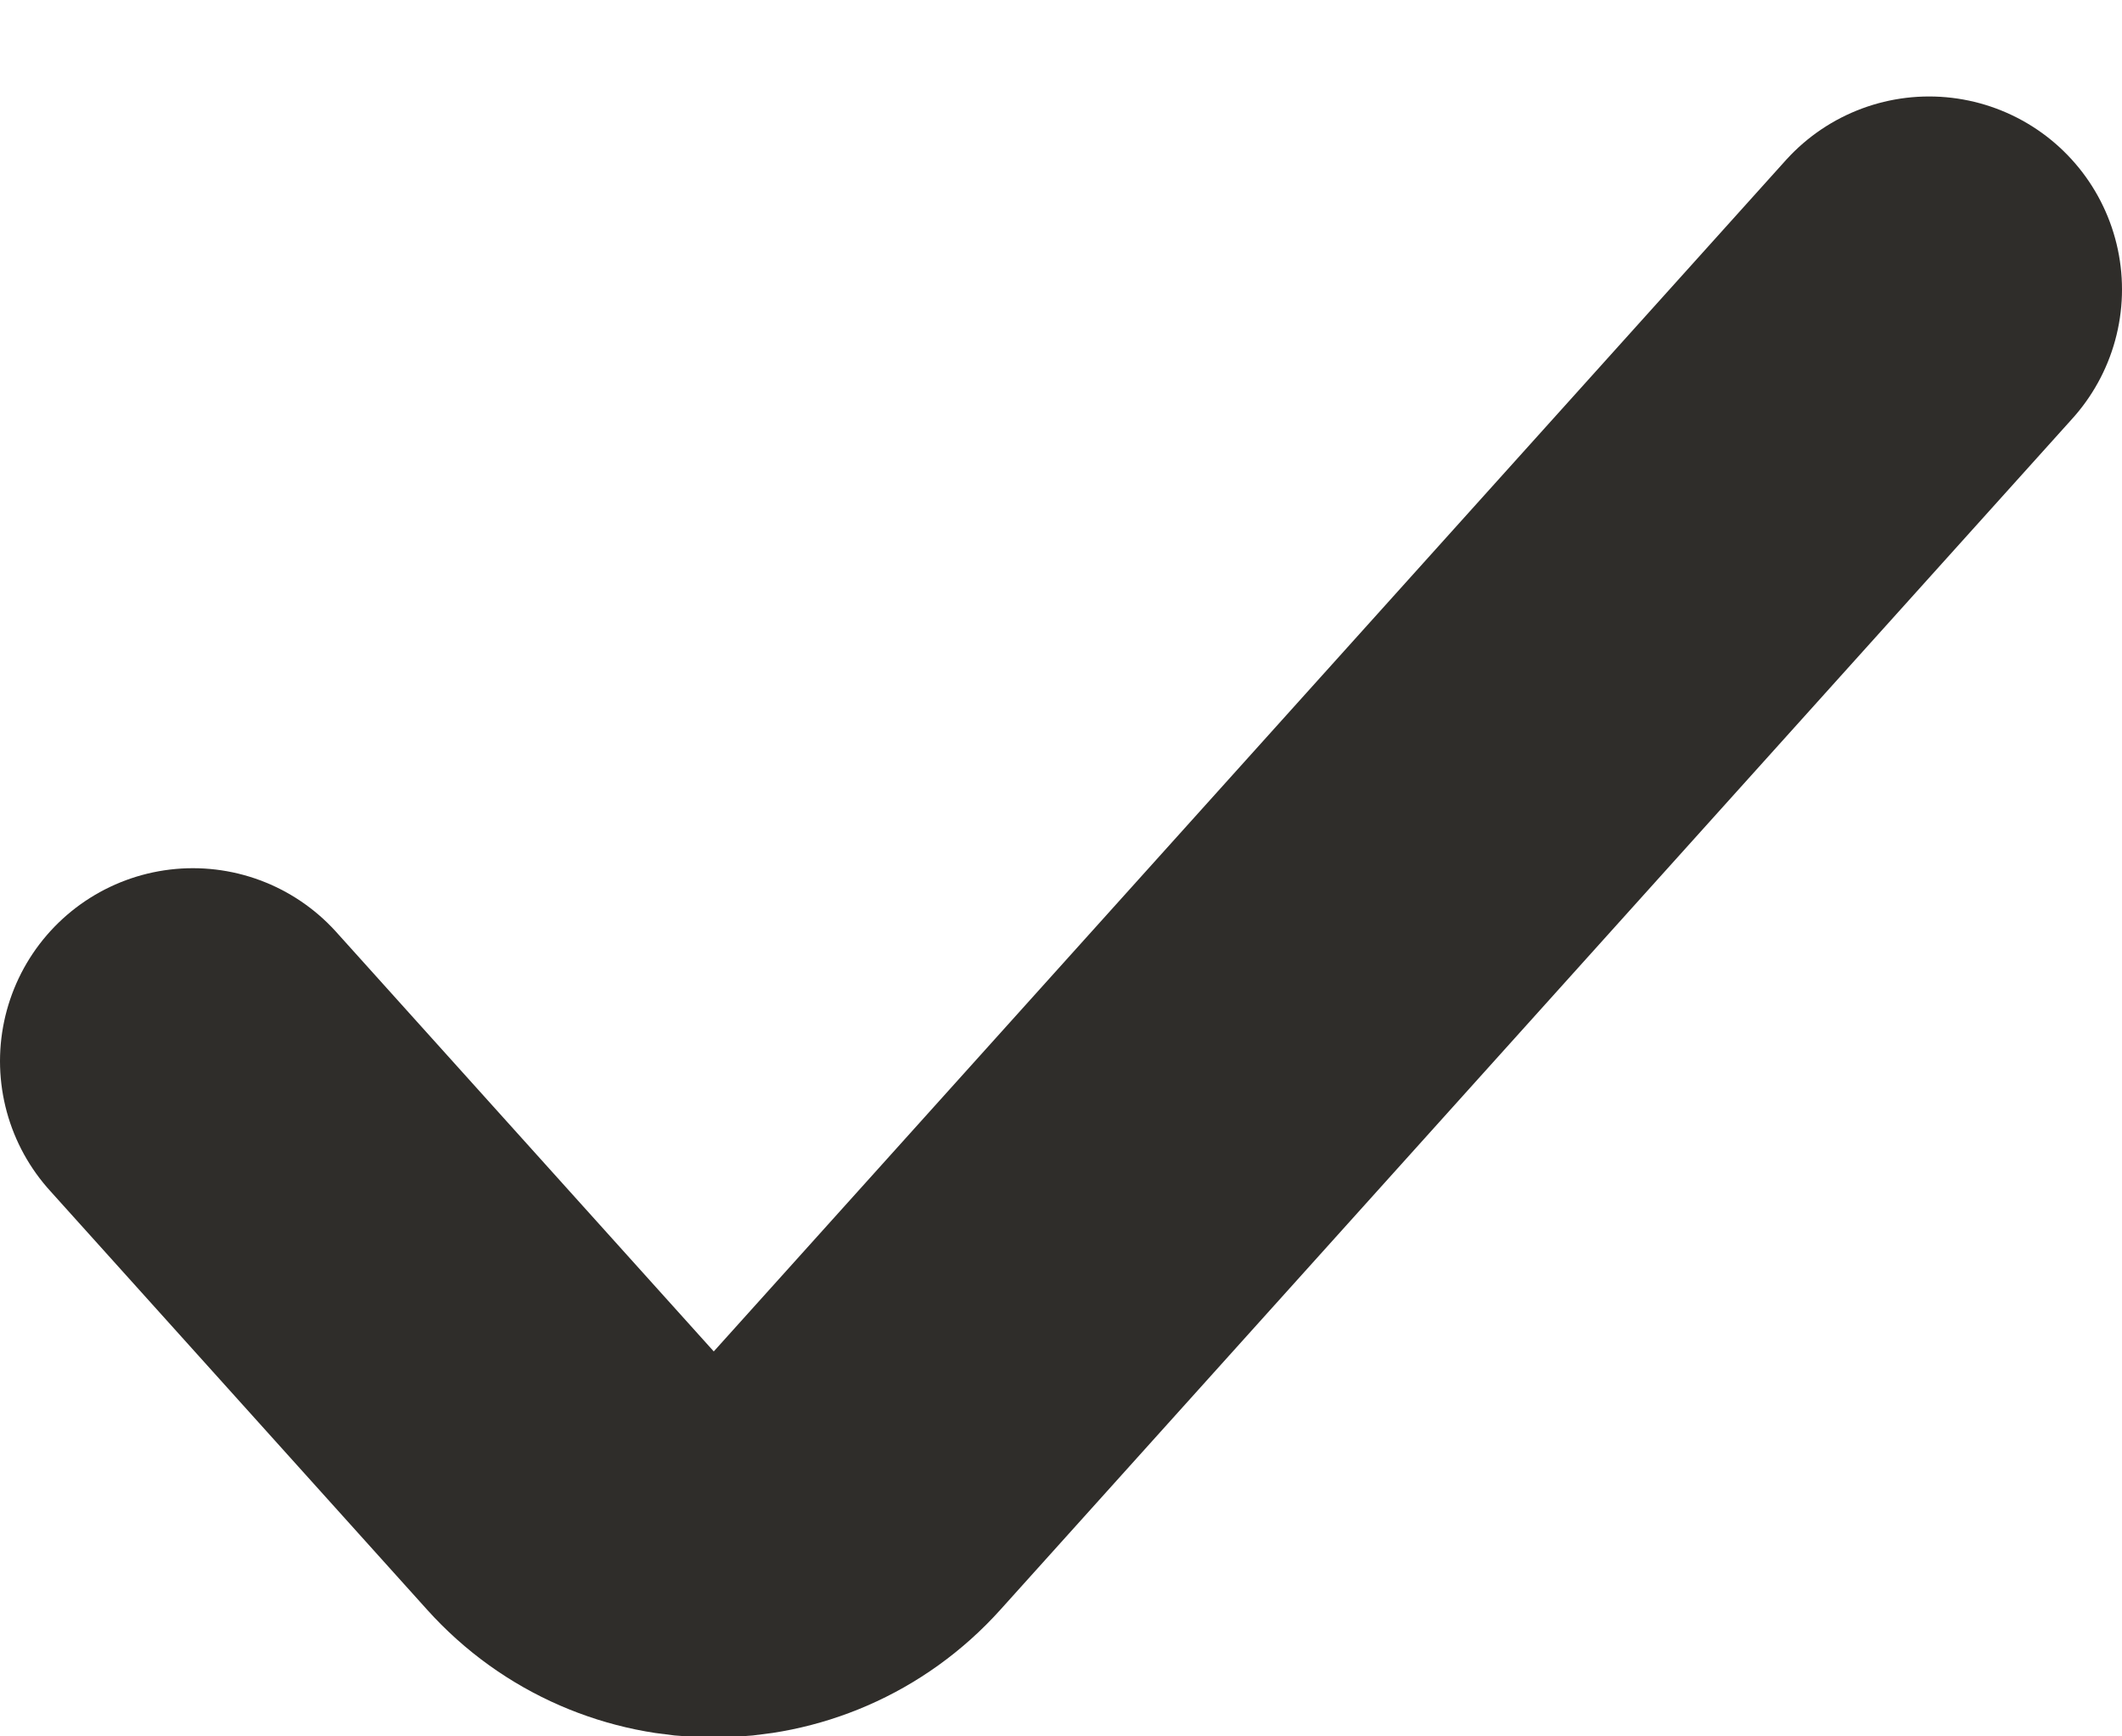
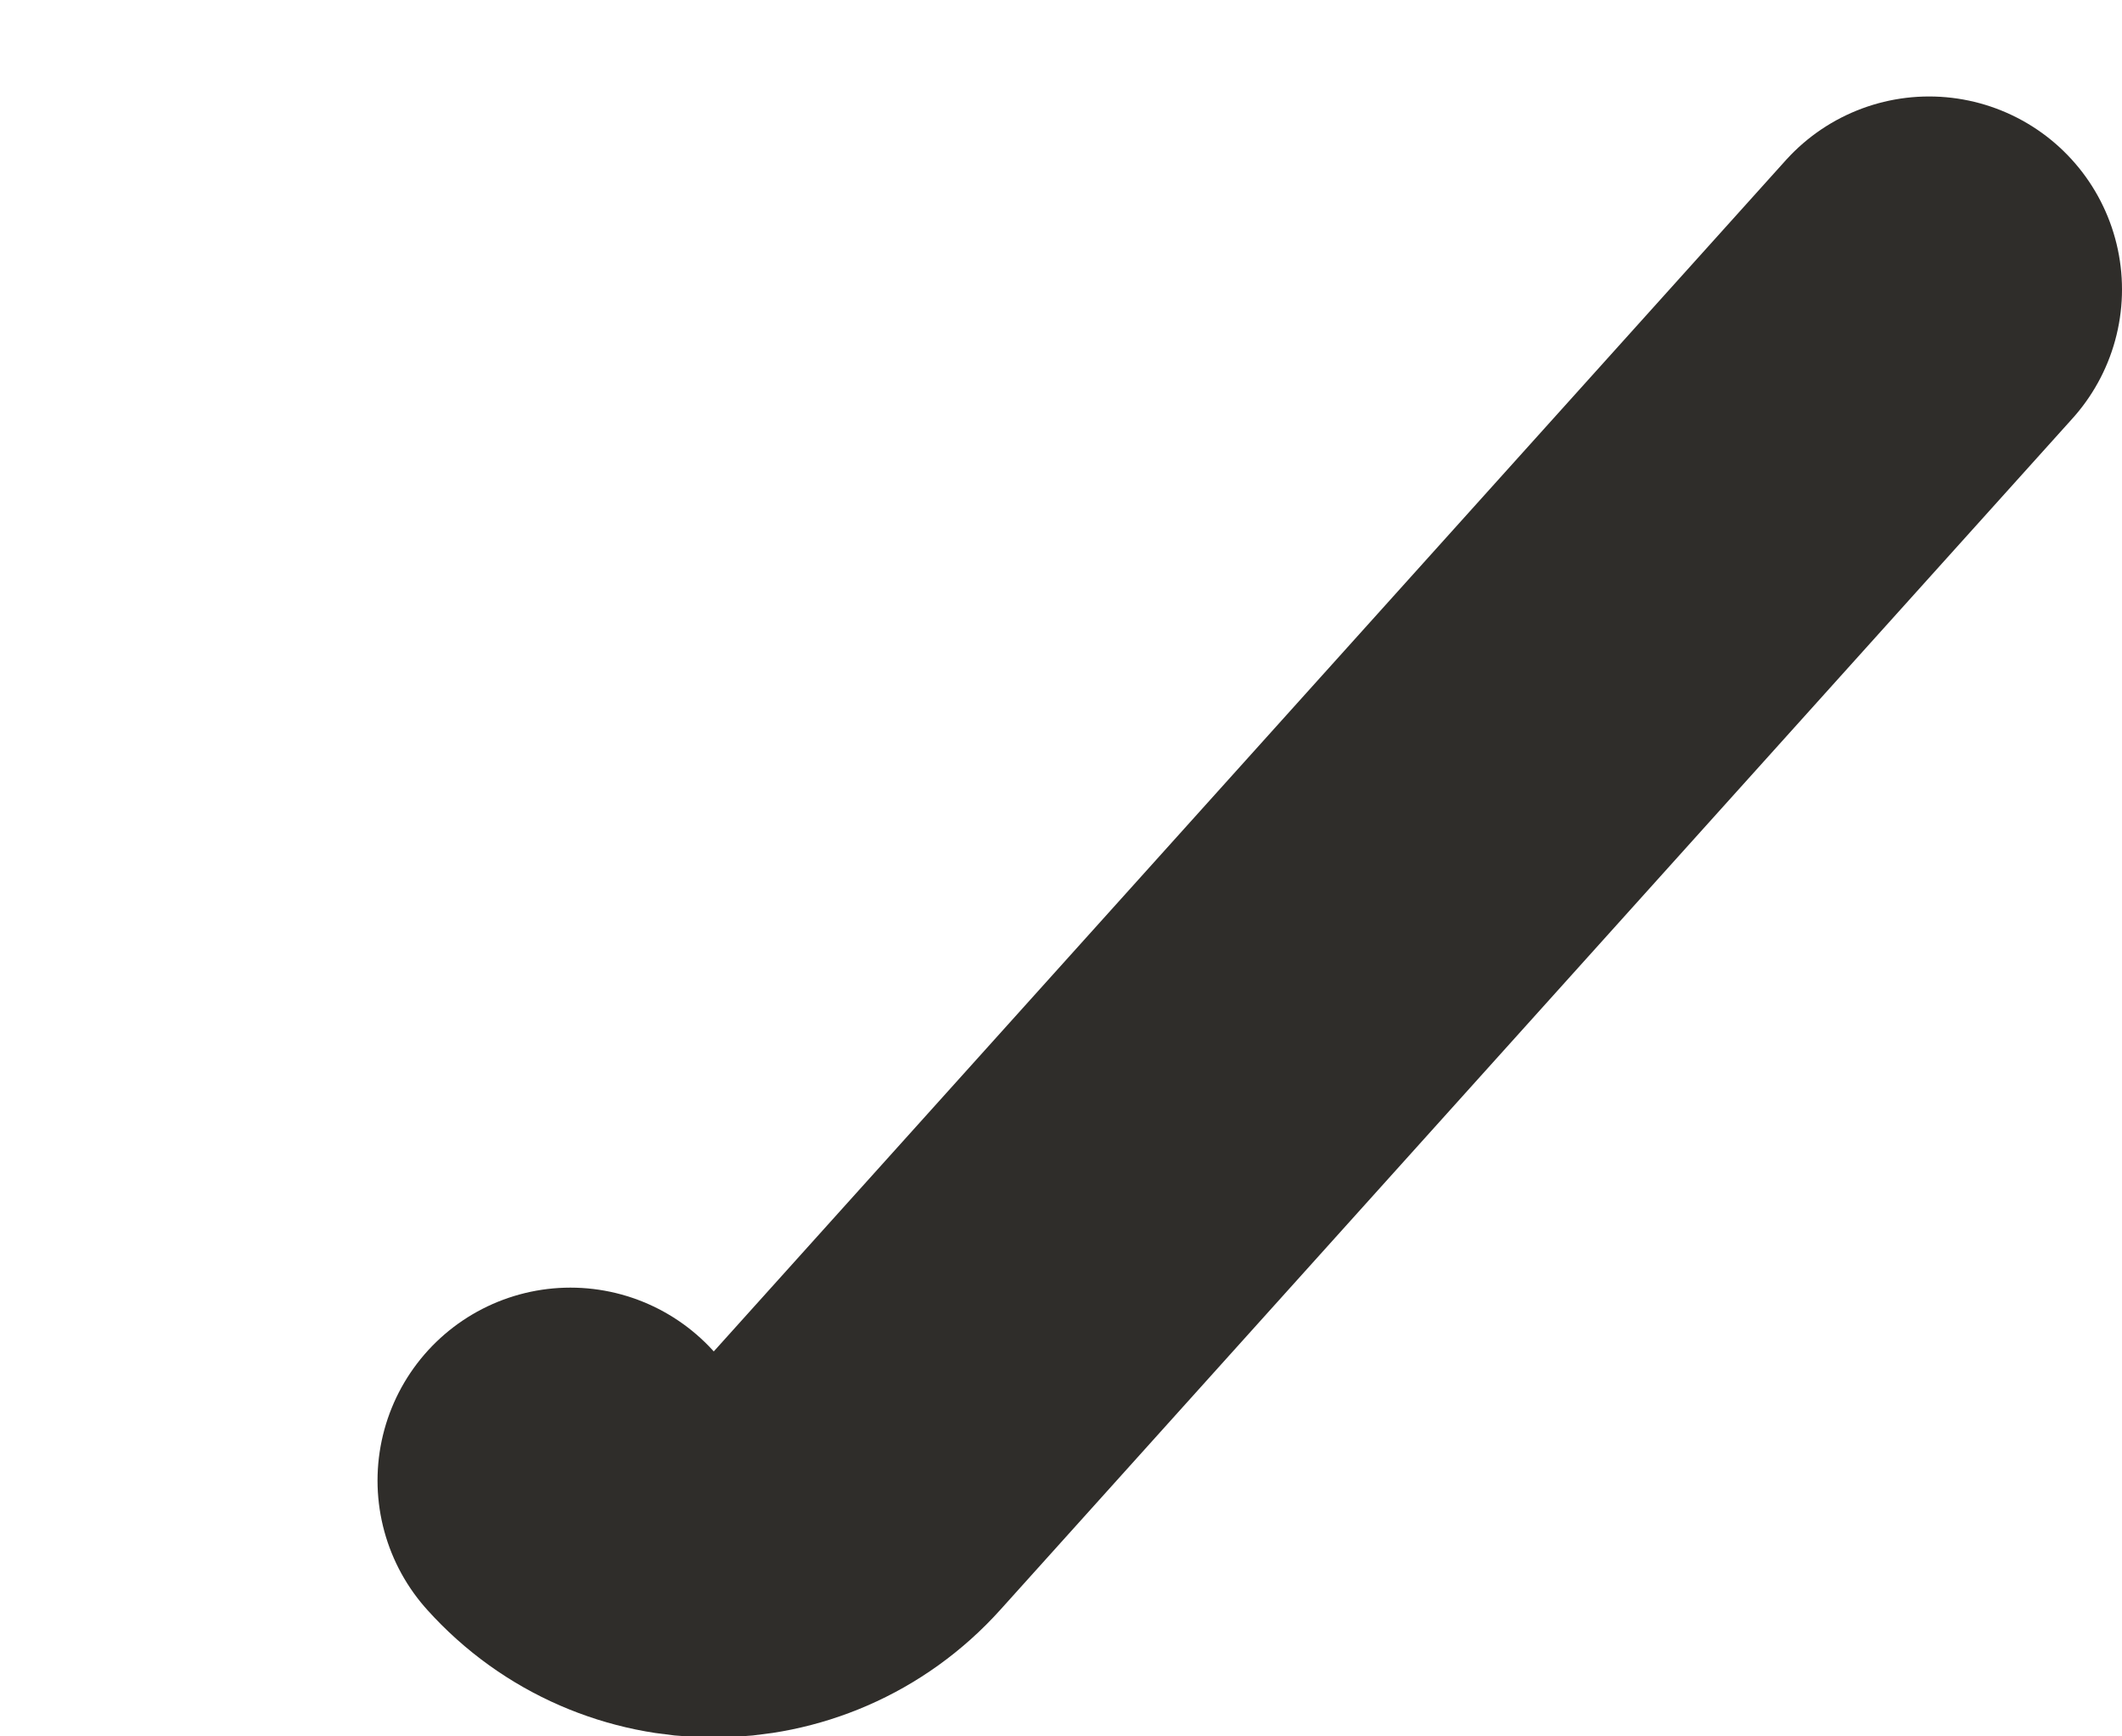
<svg xmlns="http://www.w3.org/2000/svg" width="11" height="9" viewBox="0 0 11 9" fill="none">
-   <path d="M10 1.5L4.443 7.674C4.046 8.116 3.354 8.116 2.957 7.674L1 5.5" stroke="#2F2D2A" stroke-width="2" stroke-linecap="round" />
+   <path d="M10 1.5L4.443 7.674C4.046 8.116 3.354 8.116 2.957 7.674" stroke="#2F2D2A" stroke-width="2" stroke-linecap="round" />
</svg>